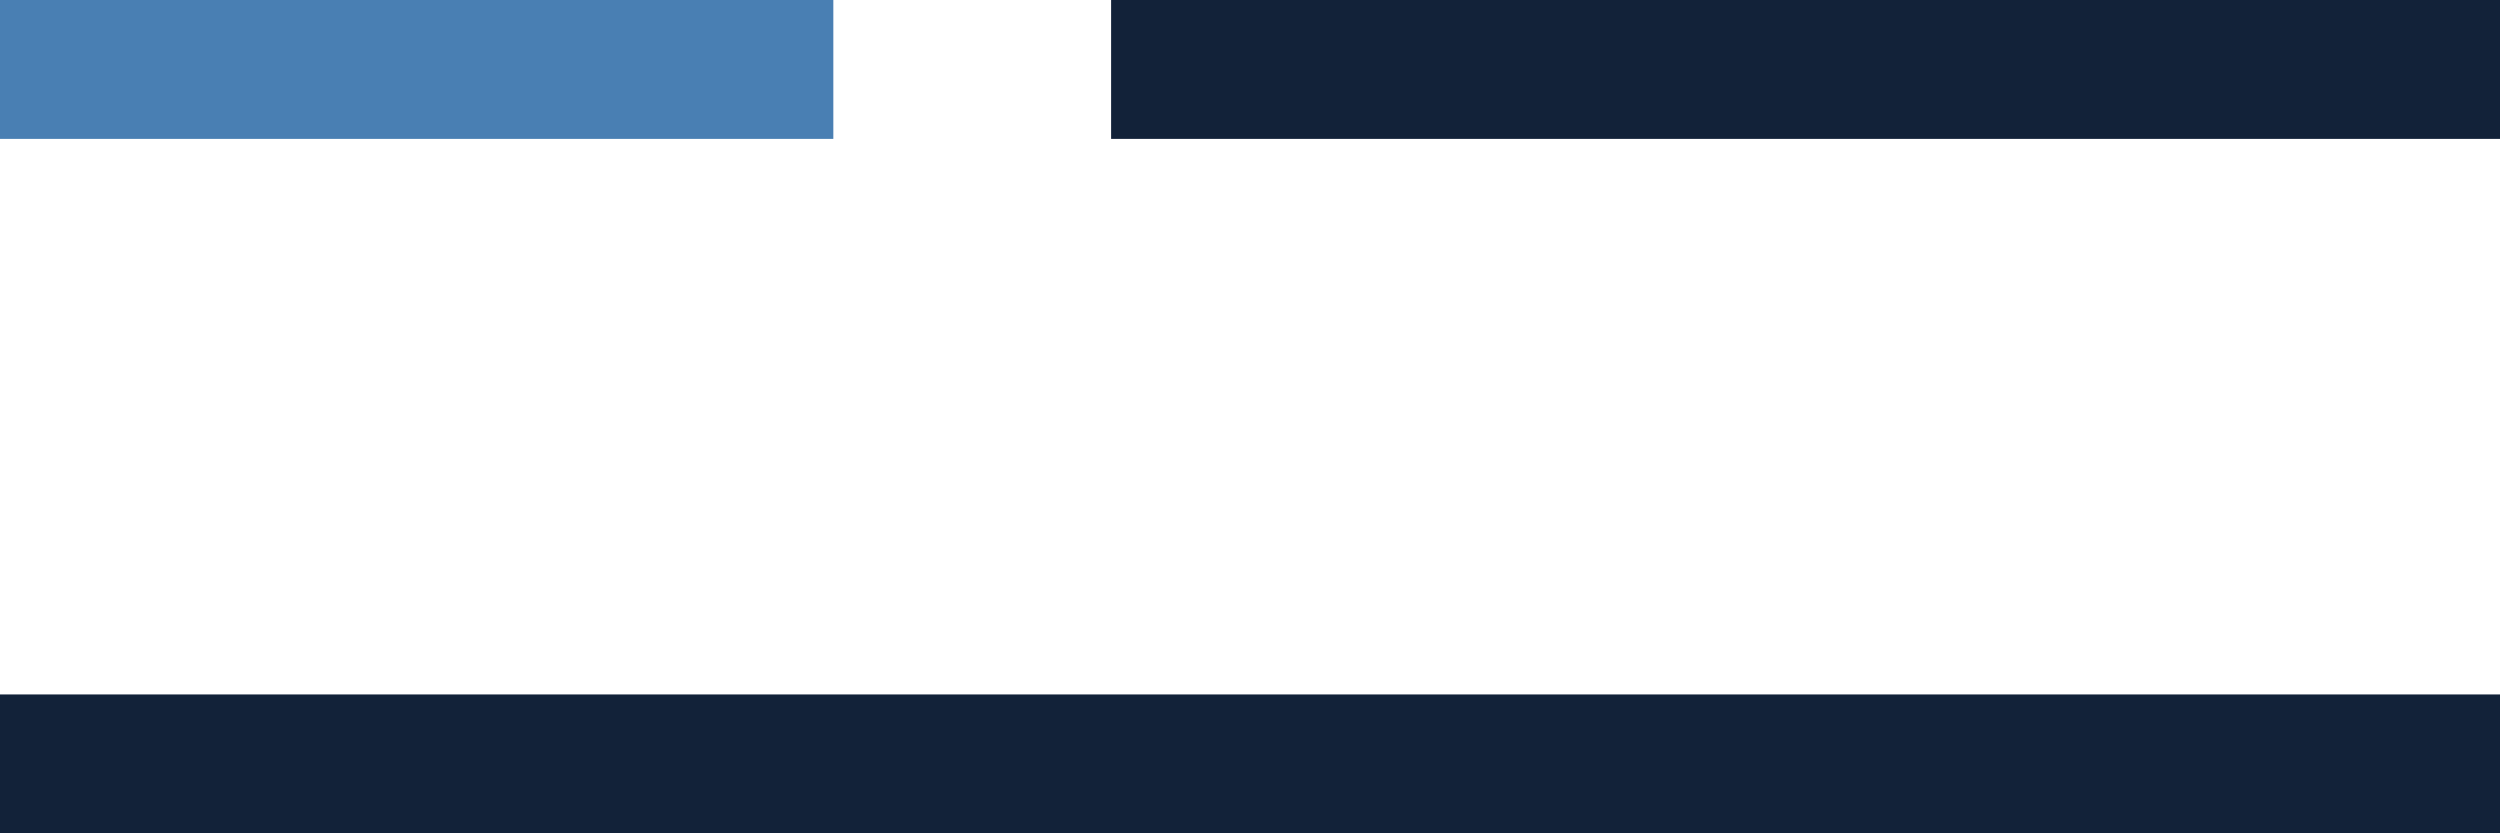
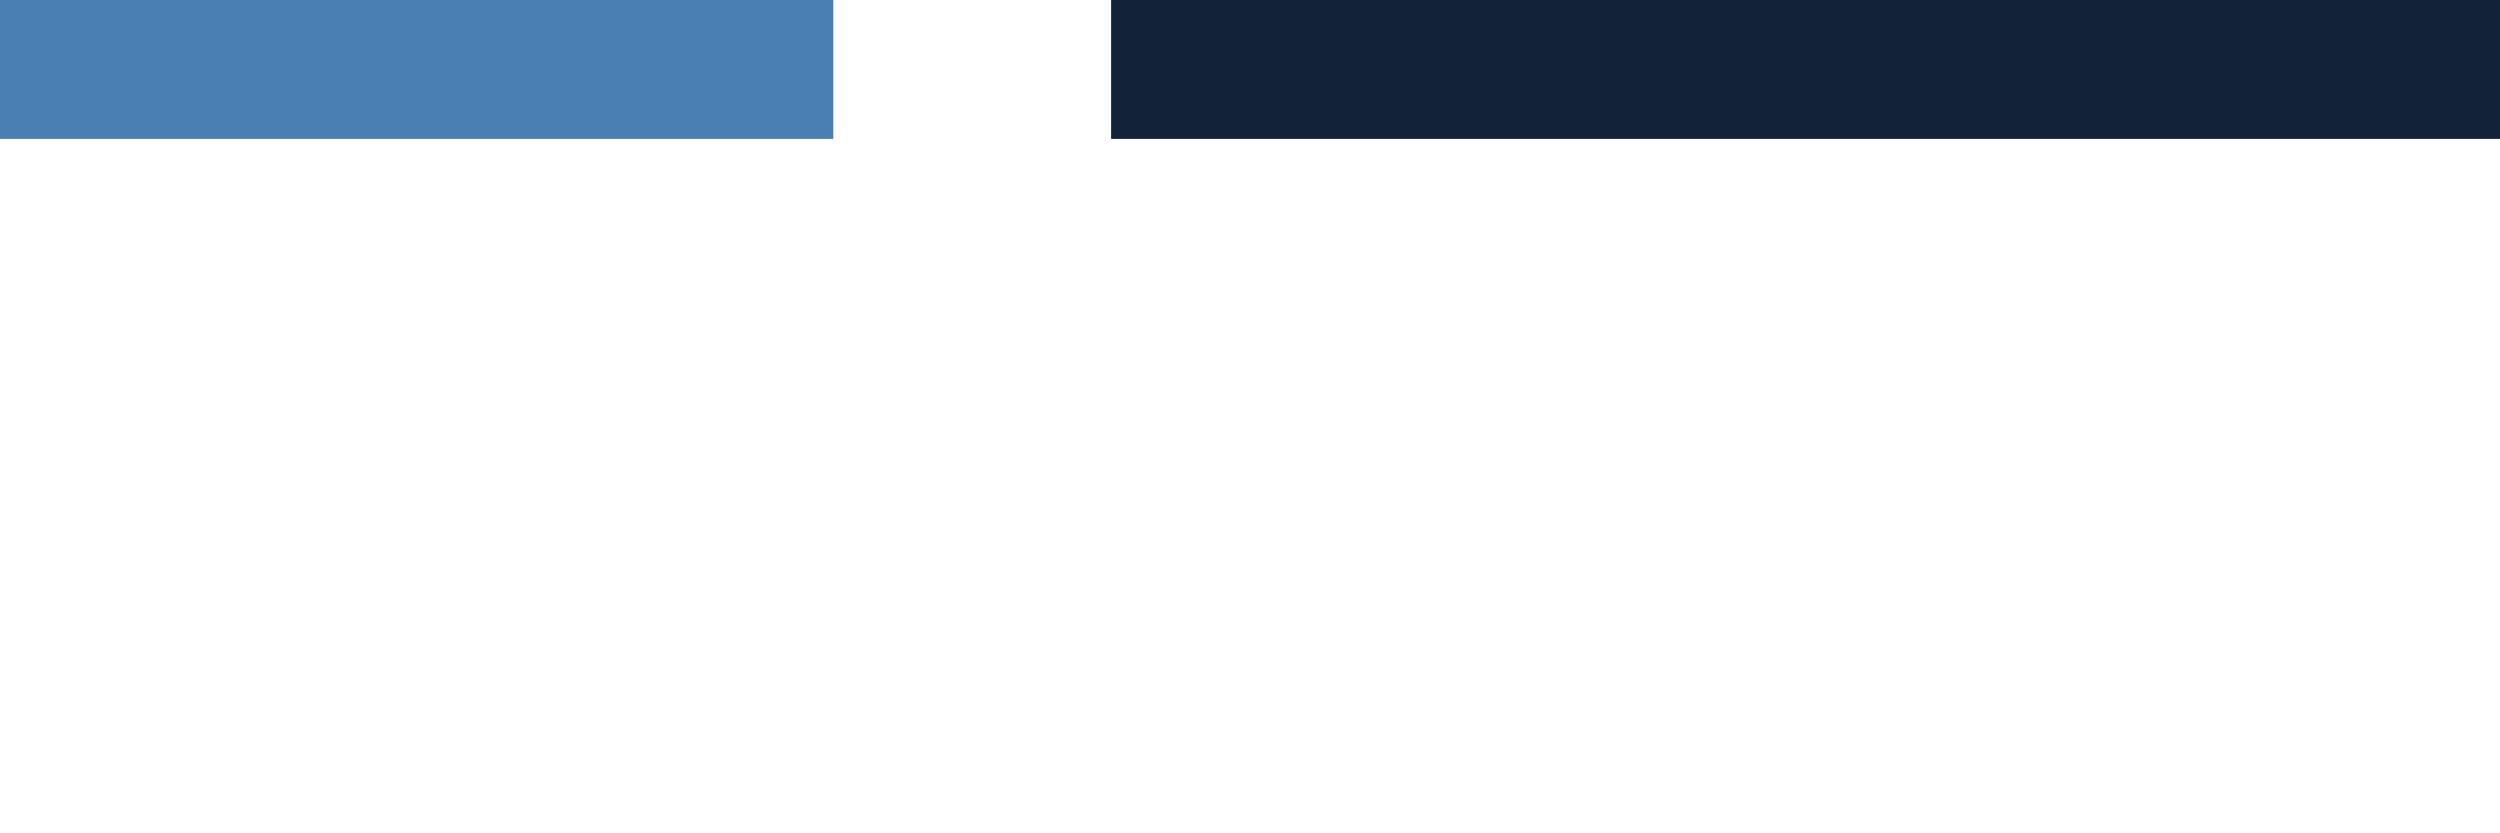
<svg xmlns="http://www.w3.org/2000/svg" width="36" height="12" viewBox="0 0 36 12" fill="none">
-   <rect y="10" width="36" height="2" fill="#122239" />
  <rect x="16" width="20" height="2" fill="#122239" />
  <rect width="12" height="2" fill="#497FB3" />
</svg>